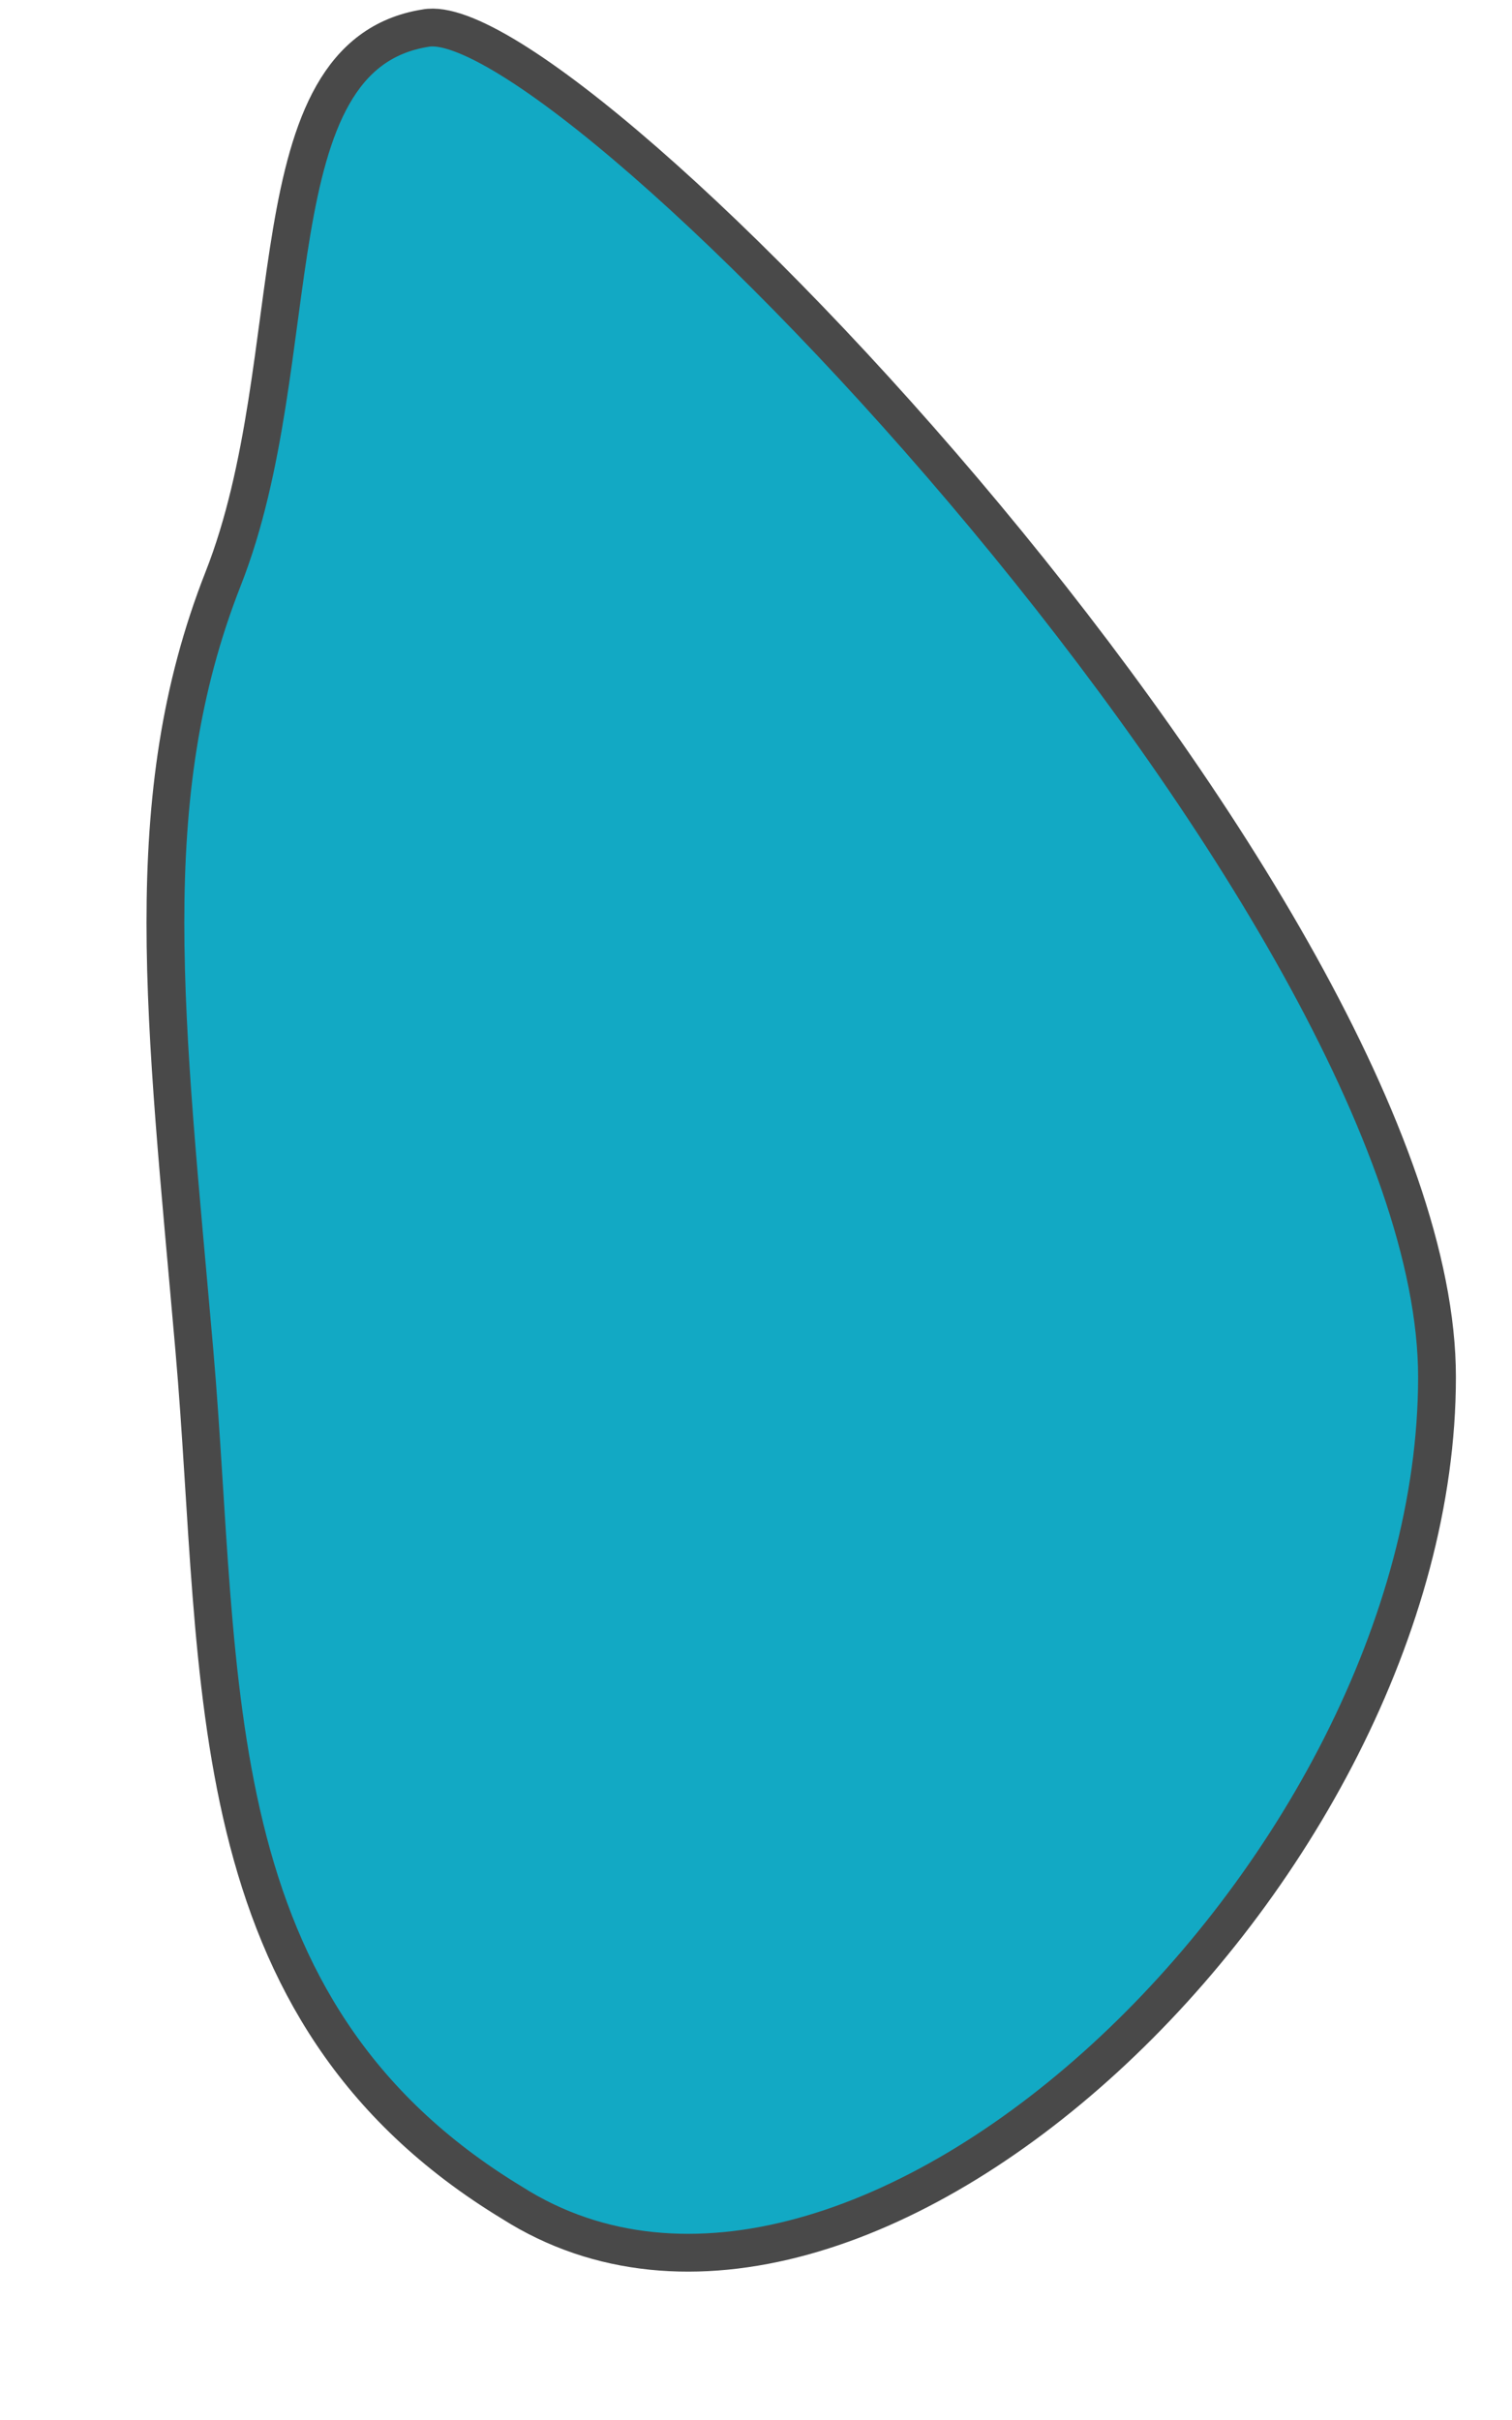
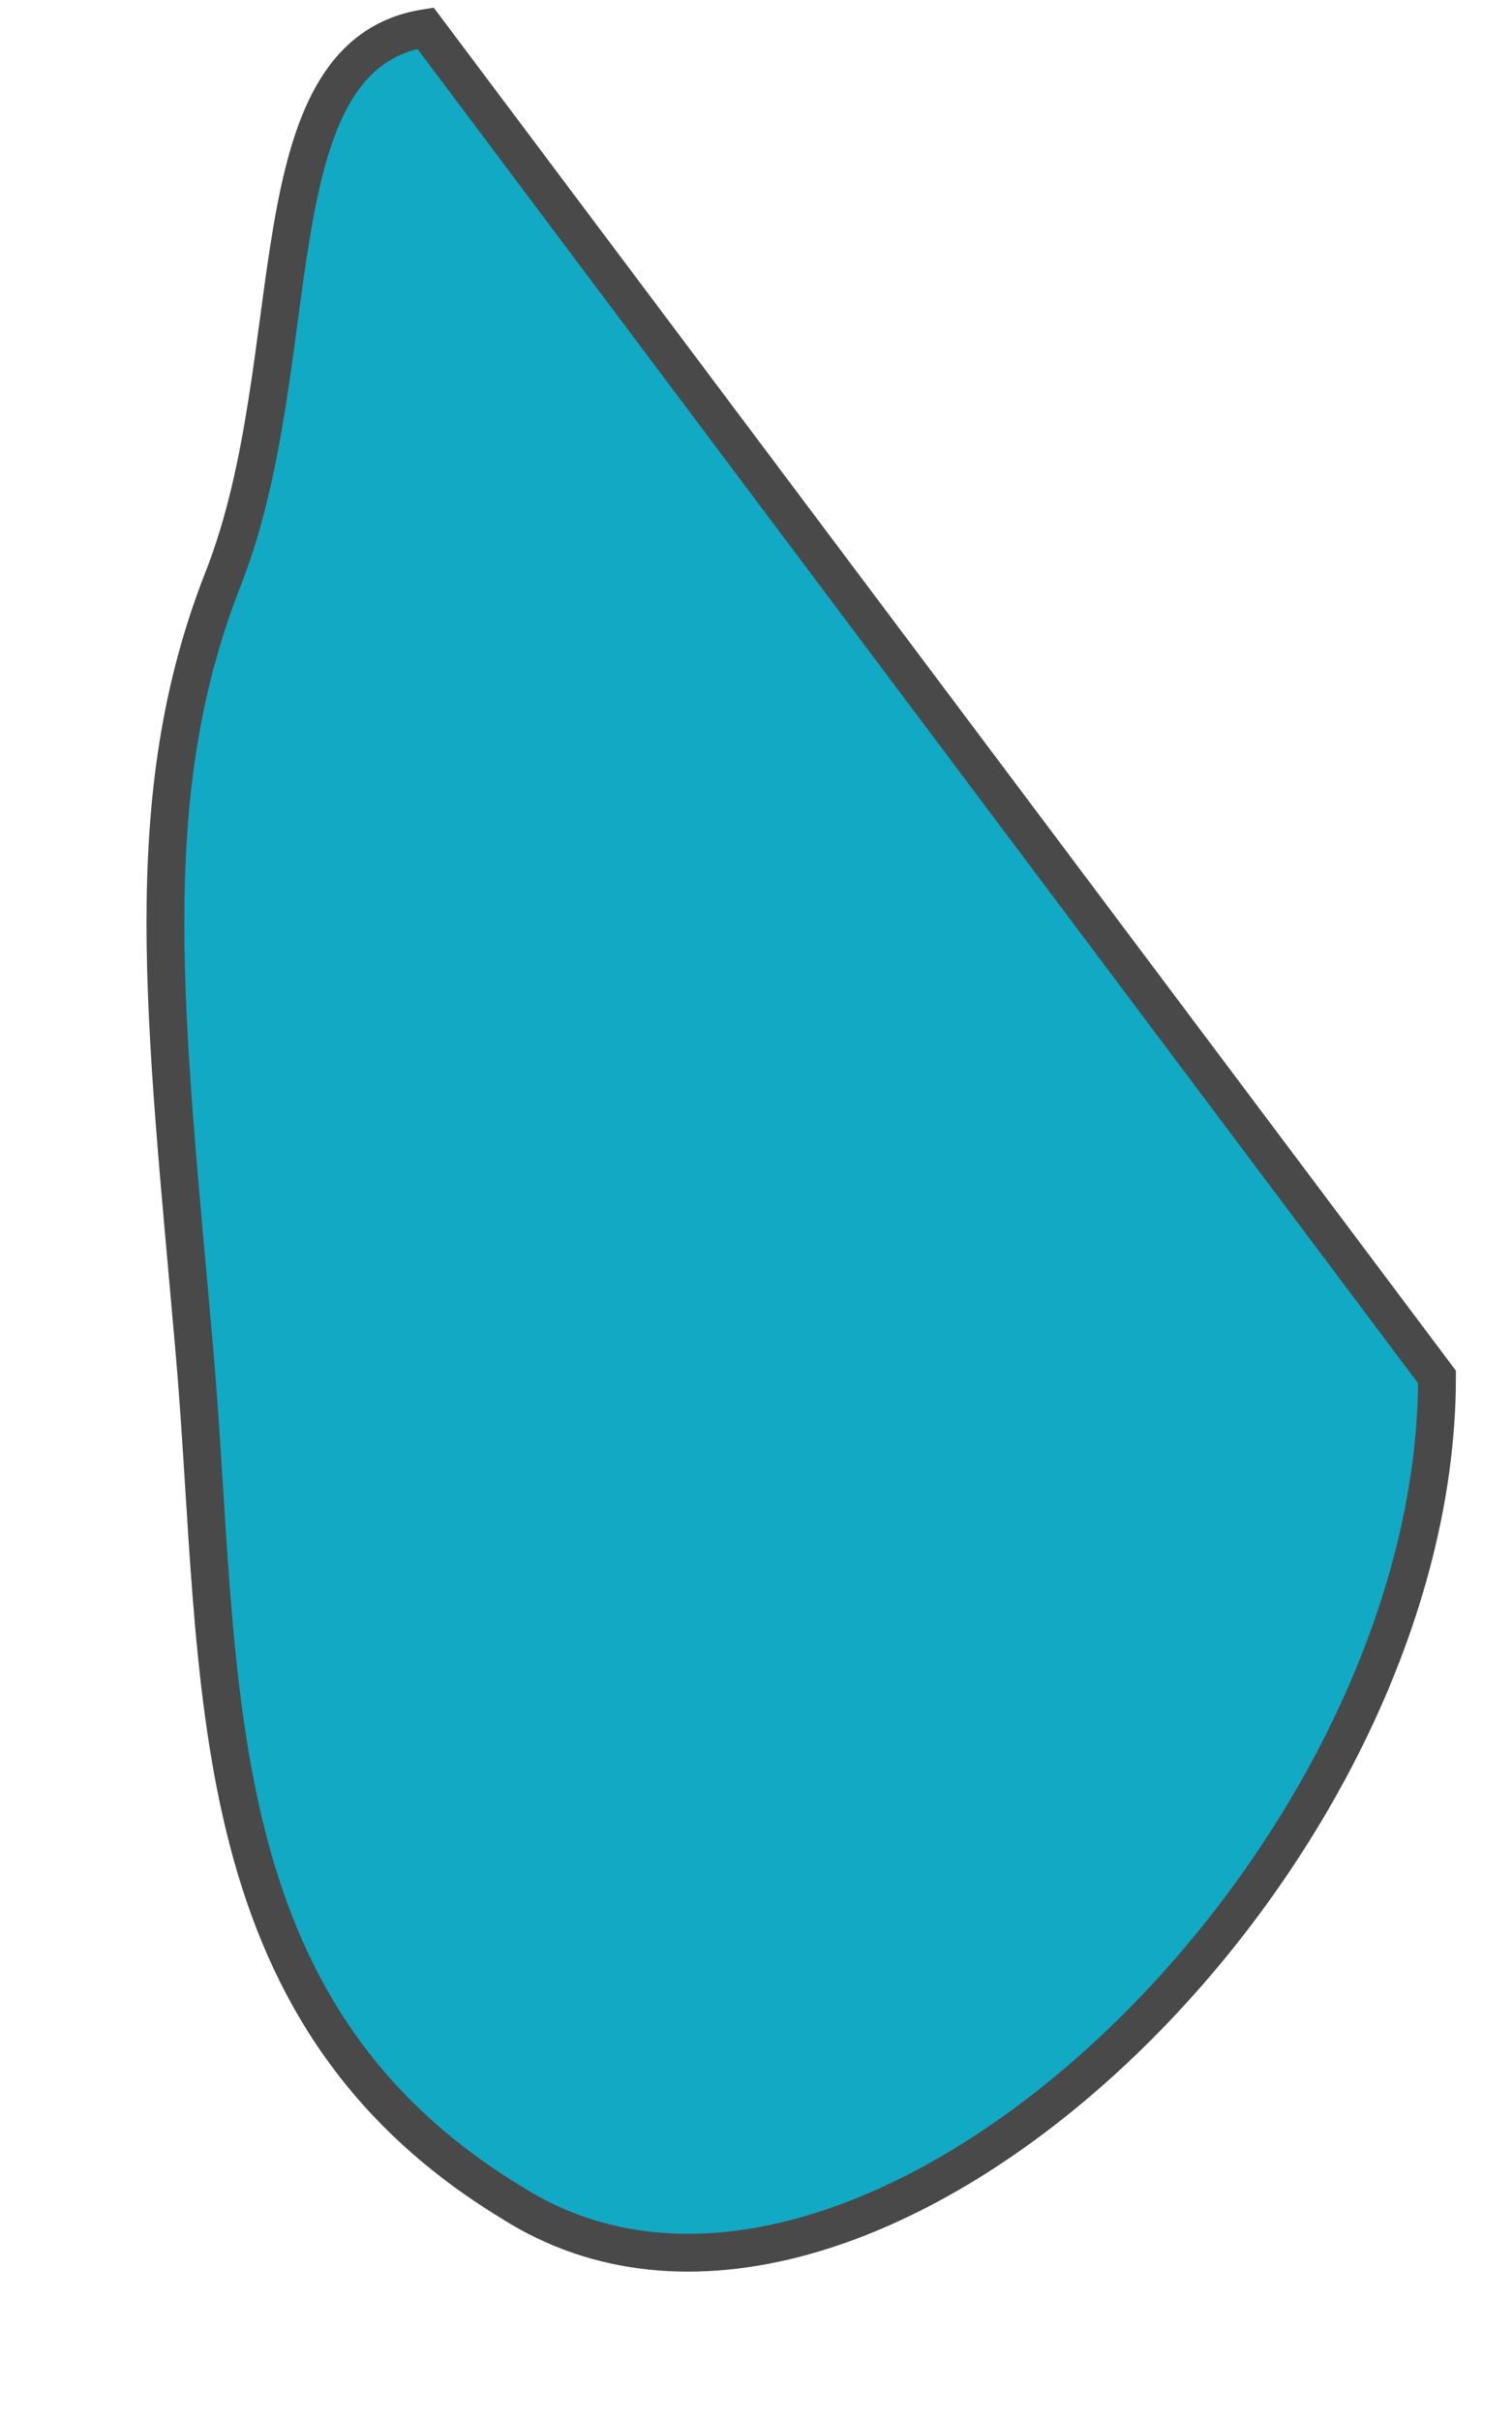
<svg xmlns="http://www.w3.org/2000/svg" width="10" height="16" viewBox="0 0 10 16" fill="none">
-   <path d="M2.814 0.186C1.667 0.368 2.049 2.37 1.476 3.826C0.903 5.282 1.094 6.738 1.285 8.922C1.476 11.106 1.285 13.29 3.387 14.564C5.681 16.02 9.504 12.38 9.504 9.104C9.504 6.01 3.77 0.004 2.814 0.186Z" fill="#12A9C4" stroke="#494949" stroke-width="0.25" stroke-miterlimit="10" />
+   <path d="M2.814 0.186C1.667 0.368 2.049 2.37 1.476 3.826C0.903 5.282 1.094 6.738 1.285 8.922C1.476 11.106 1.285 13.29 3.387 14.564C5.681 16.02 9.504 12.38 9.504 9.104Z" fill="#12A9C4" stroke="#494949" stroke-width="0.25" stroke-miterlimit="10" />
</svg>